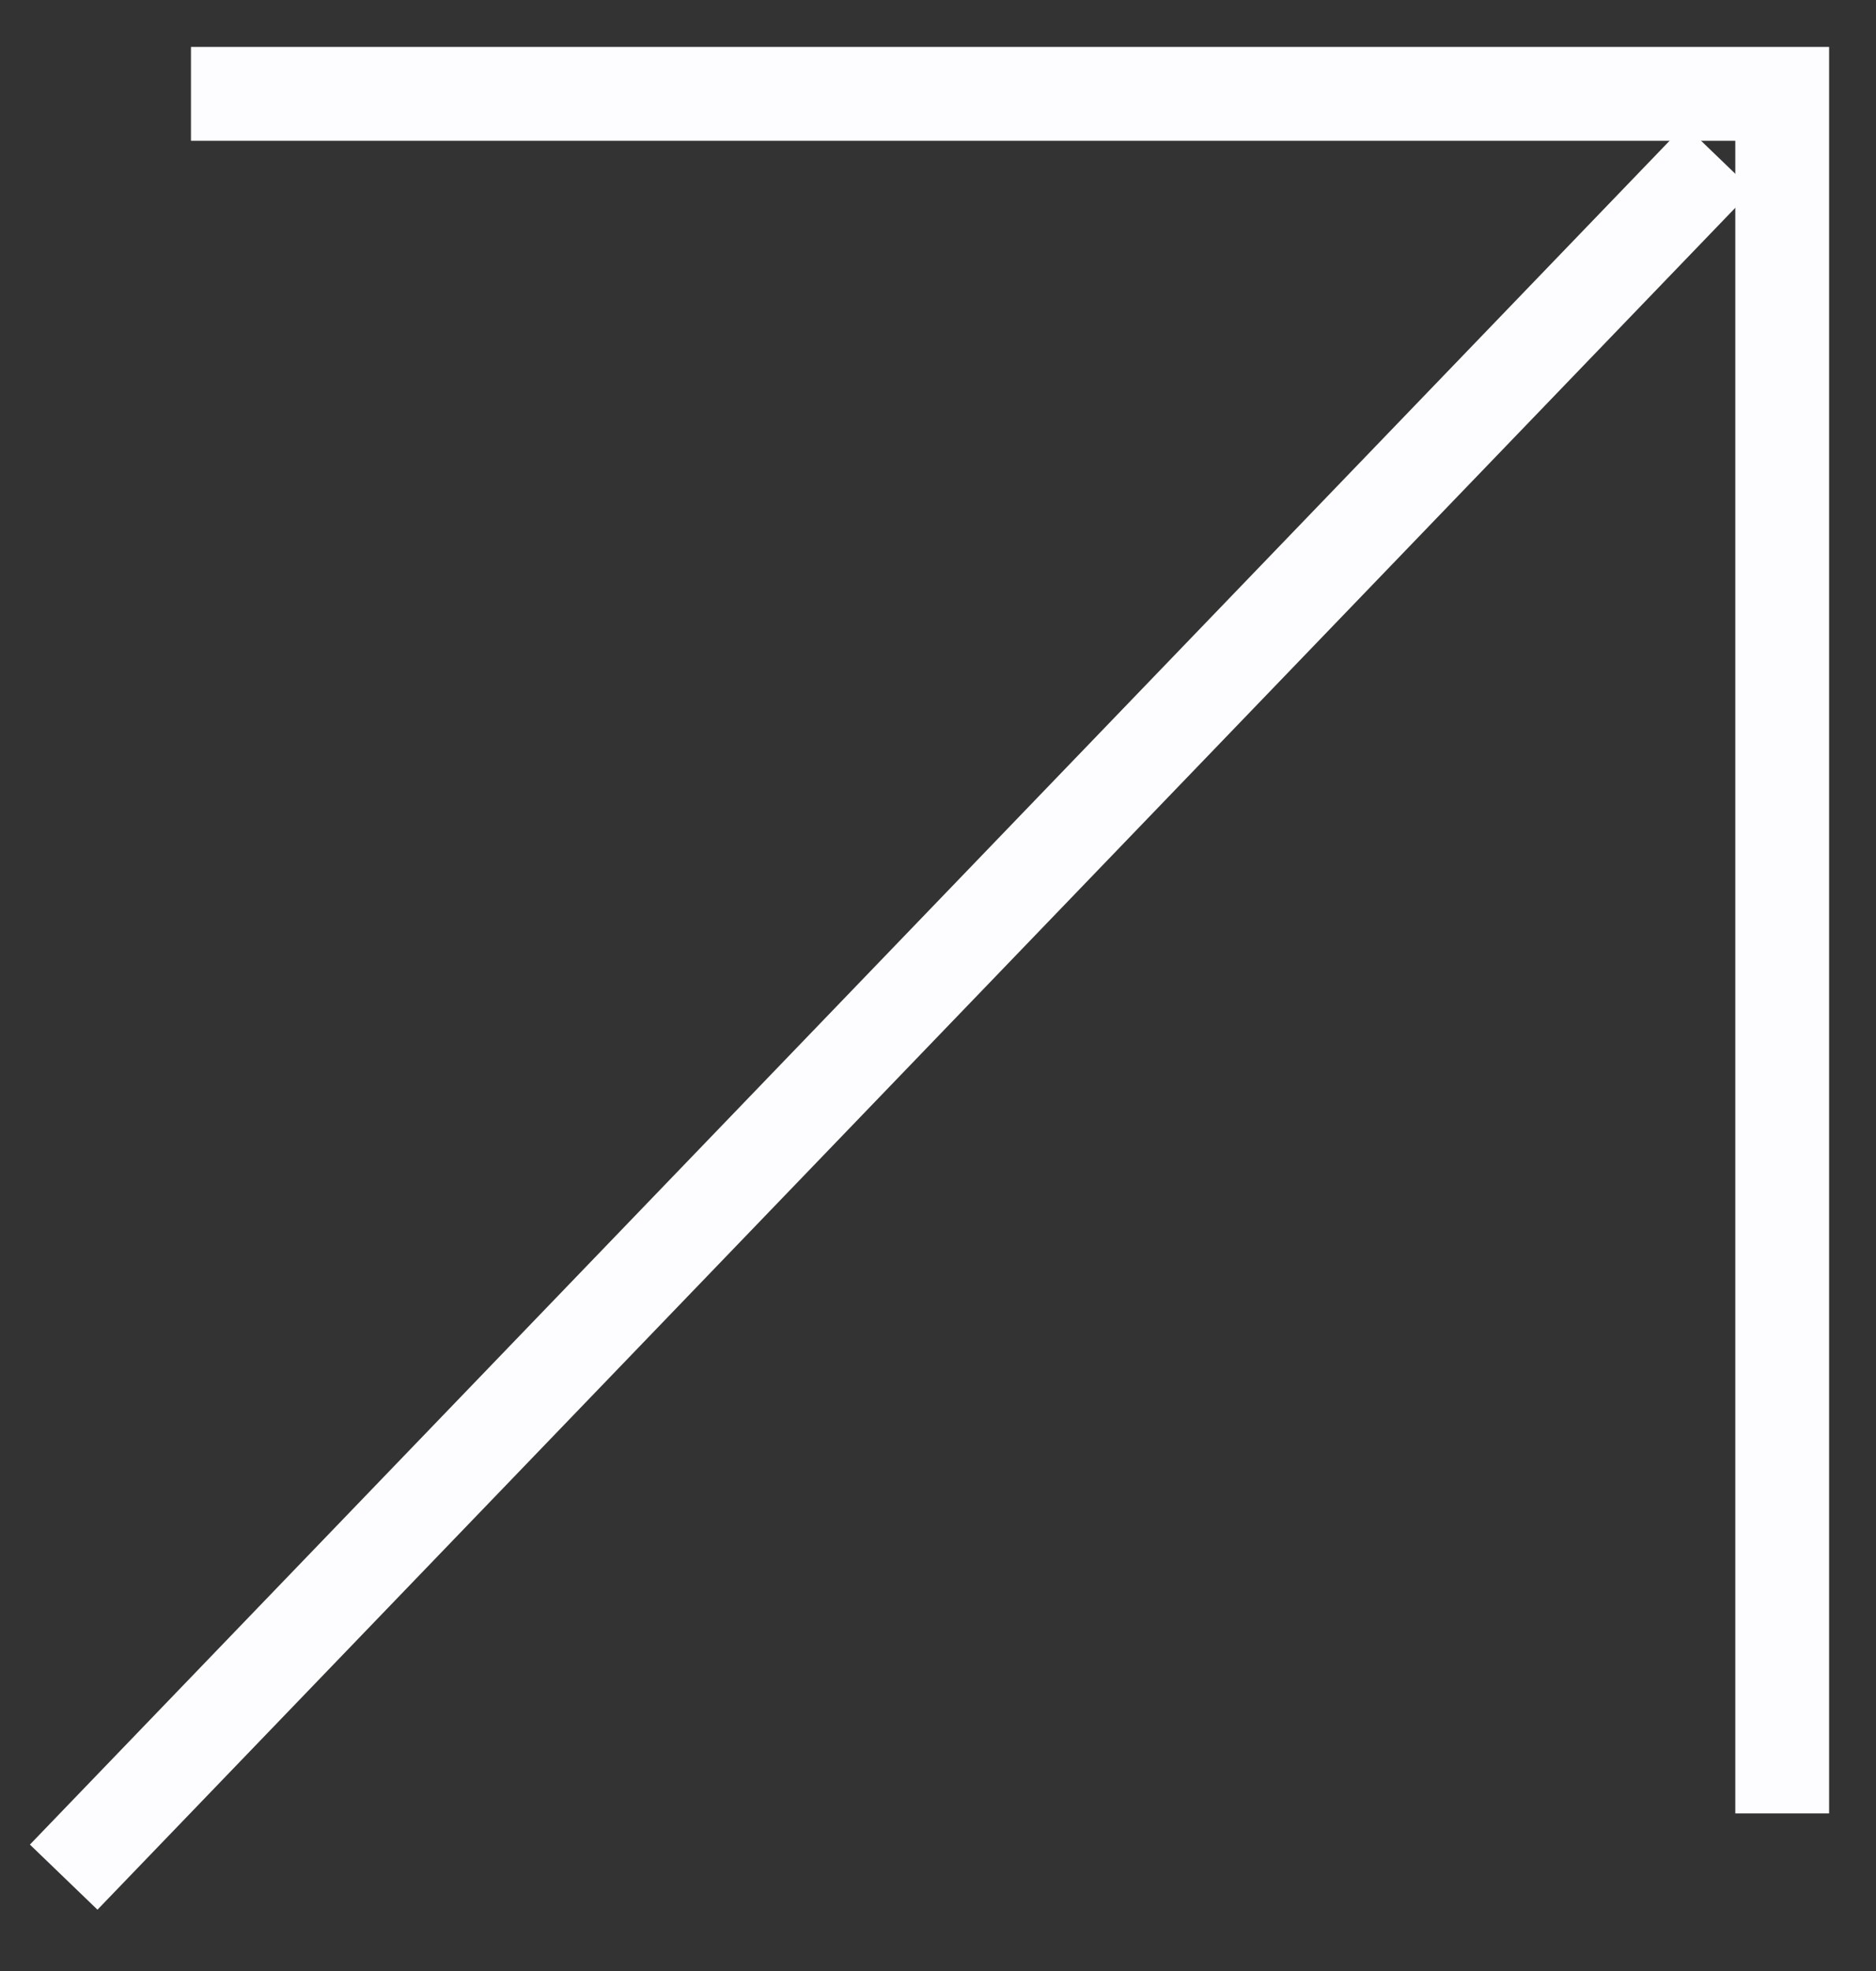
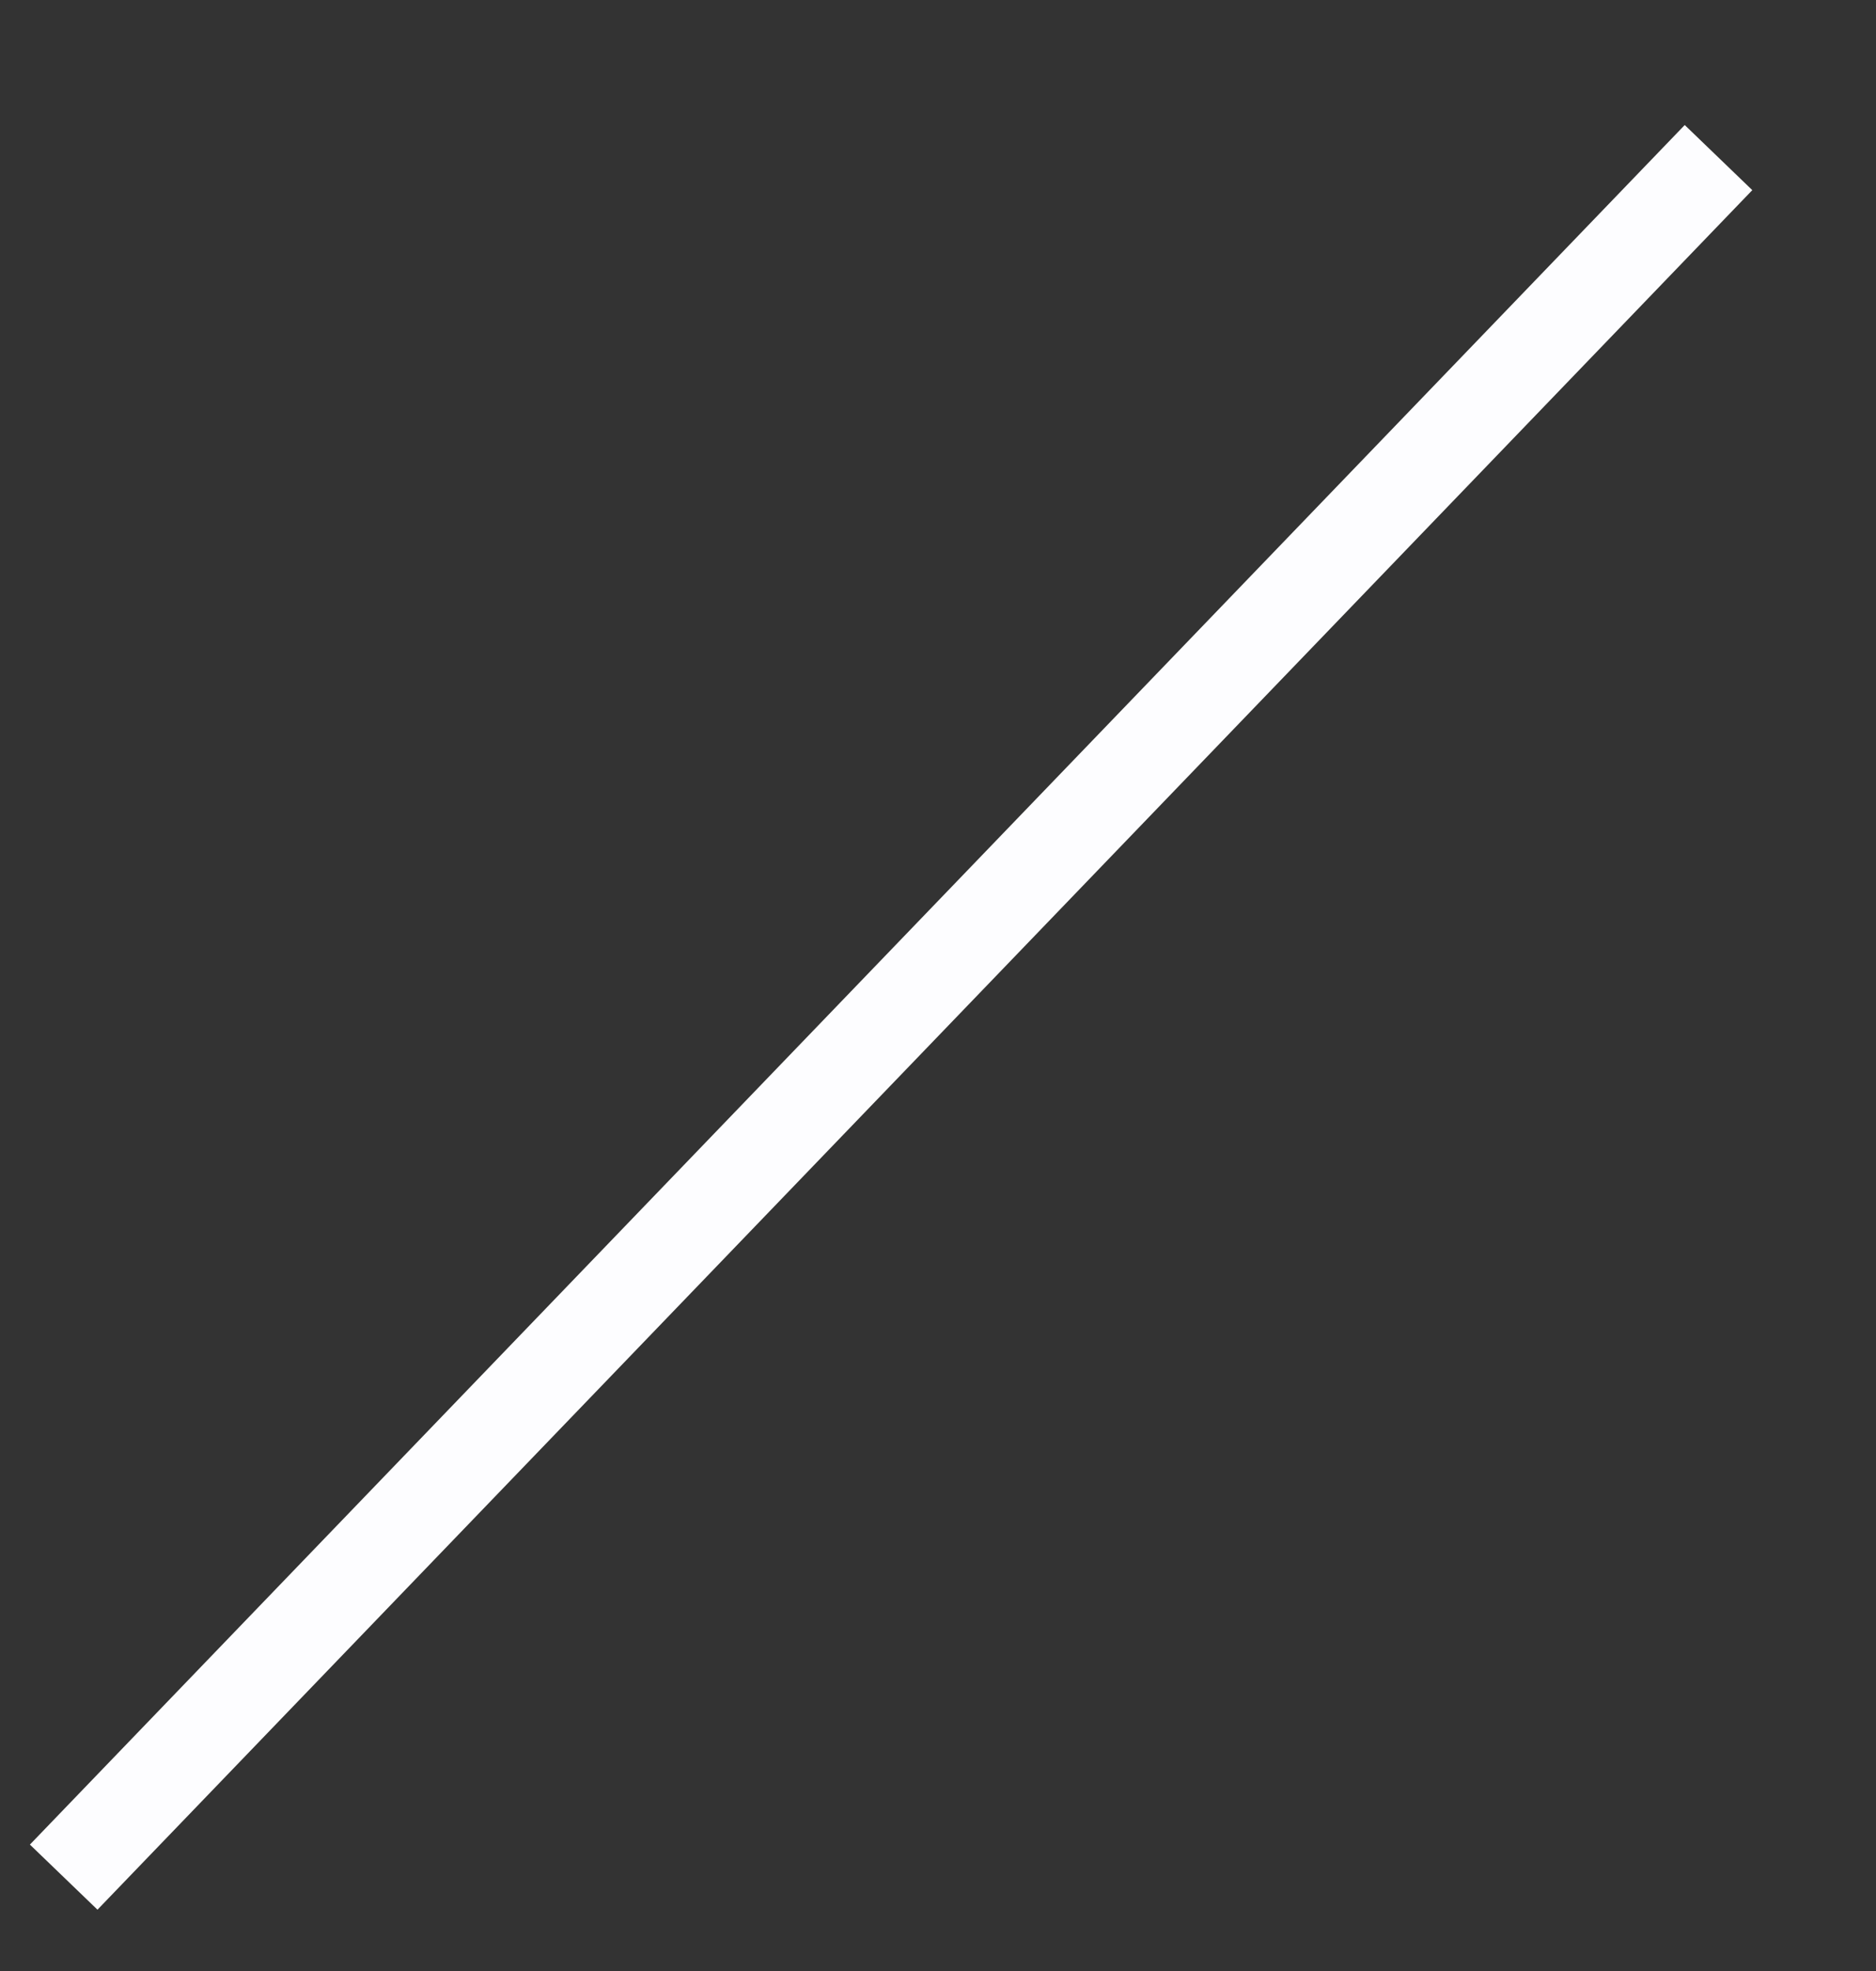
<svg xmlns="http://www.w3.org/2000/svg" width="20" height="21" viewBox="0 0 20 21" fill="none">
  <rect x="0" y="0" width="20" height="21" fill="#333333" stroke="none" />
-   <path d="M2.036 1H19V19.321" stroke="#FDFDFF" />
  <path d="M0.679 20L18.321 1.679" stroke="#FDFDFF" />
</svg>